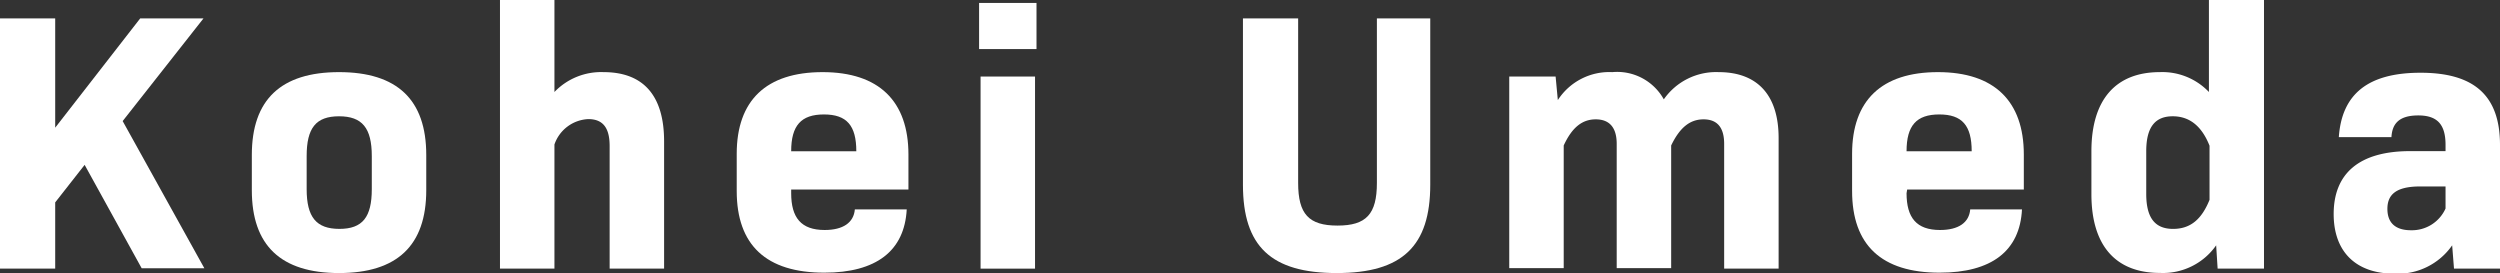
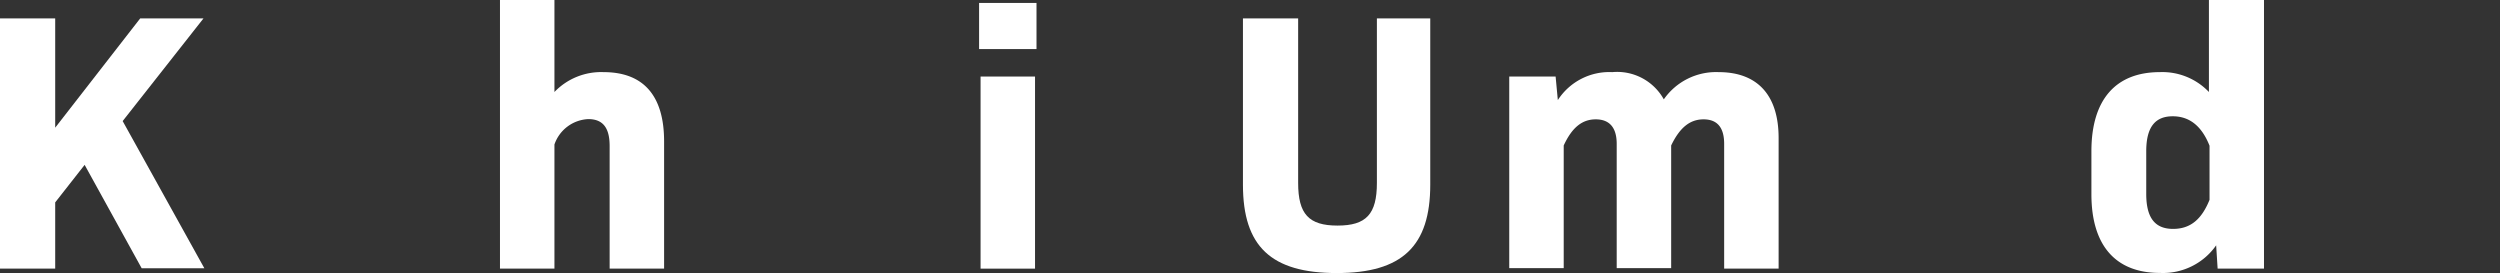
<svg xmlns="http://www.w3.org/2000/svg" viewBox="0 0 203.81 22.26">
  <rect x="0" y="0" width="203.81" height="22.26" fill="#333333" stroke="none" />
  <defs>
    <style>.cls-1{fill:#fff;}</style>
  </defs>
  <g id="レイヤー_2" data-name="レイヤー 2">
    <g id="デザイン">
      <path class="cls-1" d="M6.9,13.44,4.5,16.5v5.4H0V1.5H4.5v8.91L11.43,1.5h5.16L10,9.87l6.66,12H11.55Z" />
-       <path class="cls-1" d="M20.53,15.51V12.63q0-6.75,7.11-6.75t7.11,6.75v2.88q0,6.75-7.11,6.75T20.53,15.51Zm9.78-.09v-2.7c0-2.28-.78-3.24-2.67-3.24S25,10.44,25,12.72v2.7c0,2.28.78,3.24,2.67,3.24S30.31,17.7,30.31,15.42Z" />
      <path class="cls-1" d="M54.14,11.52V21.9H49.7v-10c0-1.47-.54-2.19-1.74-2.19a3.06,3.06,0,0,0-2.76,2.07V21.9H40.76V0H45.2V7.5a5.27,5.27,0,0,1,4-1.62C52.46,5.88,54.14,7.8,54.14,11.52Z" />
-       <path class="cls-1" d="M64.5,15.75c0,2,.81,3,2.73,3,1.5,0,2.37-.6,2.46-1.68h4.23c-.18,3.39-2.49,5.16-6.72,5.16-4.74,0-7.14-2.25-7.14-6.66V12.54c0-4.35,2.4-6.66,7-6.66s7,2.37,7,6.72v2.85H64.5Zm0-3.42h5.31c0-2.1-.78-3-2.64-3S64.5,10.23,64.5,12.33Z" />
      <path class="cls-1" d="M79.82.24H84.5V4H79.82Zm.12,6h4.44V21.9H79.94Z" />
      <path class="cls-1" d="M101.33,15.06V1.5h4.5V14.91c0,2.55.87,3.48,3.21,3.48s3.21-.93,3.21-3.48V1.5h4.35V15.06c0,5-2.28,7.2-7.62,7.2S101.33,20.1,101.33,15.06Z" />
      <path class="cls-1" d="M145,11.25V21.9h-4.44V11.73c0-1.38-.6-2-1.68-2s-1.92.63-2.64,2.13v10h-4.44V11.73c0-1.38-.63-2-1.71-2s-1.92.63-2.61,2.13v10h-4.44V6.24h3.78L127,8.16a5,5,0,0,1,4.44-2.28,4.35,4.35,0,0,1,4.2,2.22,5.19,5.19,0,0,1,4.47-2.22C143.26,5.88,145,7.74,145,11.25Z" />
-       <path class="cls-1" d="M155.43,15.75c0,2,.81,3,2.73,3,1.5,0,2.37-.6,2.46-1.68h4.22c-.17,3.39-2.48,5.16-6.72,5.16-4.73,0-7.13-2.25-7.13-6.66V12.54c0-4.35,2.4-6.66,7-6.66s7,2.37,7,6.72v2.85h-9.51Zm0-3.42h5.31c0-2.1-.78-3-2.64-3S155.43,10.23,155.43,12.33Z" />
      <path class="cls-1" d="M184.57,0V21.9h-3.78L180.67,20a5.29,5.29,0,0,1-4.59,2.25c-3.57,0-5.58-2.19-5.58-6.42V12.33c0-4.23,2-6.45,5.58-6.45a5.25,5.25,0,0,1,4,1.62V0Zm-4.44,16.29V11.88c-.63-1.59-1.62-2.4-3-2.4s-2.16.81-2.16,2.85v3.48c0,2,.75,2.85,2.19,2.85S179.5,17.85,180.13,16.29Z" />
-       <path class="cls-1" d="M203.81,11.82V21.9h-3.75L199.91,20a5.4,5.4,0,0,1-4.71,2.31c-3.09,0-4.95-1.74-4.95-4.86,0-3.3,2.07-5.13,6.24-5.13h2.88v-.51c0-1.62-.63-2.4-2.22-2.4s-2.13.69-2.19,1.77h-4.29c.24-3.48,2.34-5.25,6.66-5.25S203.81,7.74,203.81,11.82ZM199.37,17v-1.8H197.3c-2,0-2.67.69-2.67,1.83s.66,1.74,1.92,1.74A3,3,0,0,0,199.37,17Z" />
    </g>
  </g>
</svg>